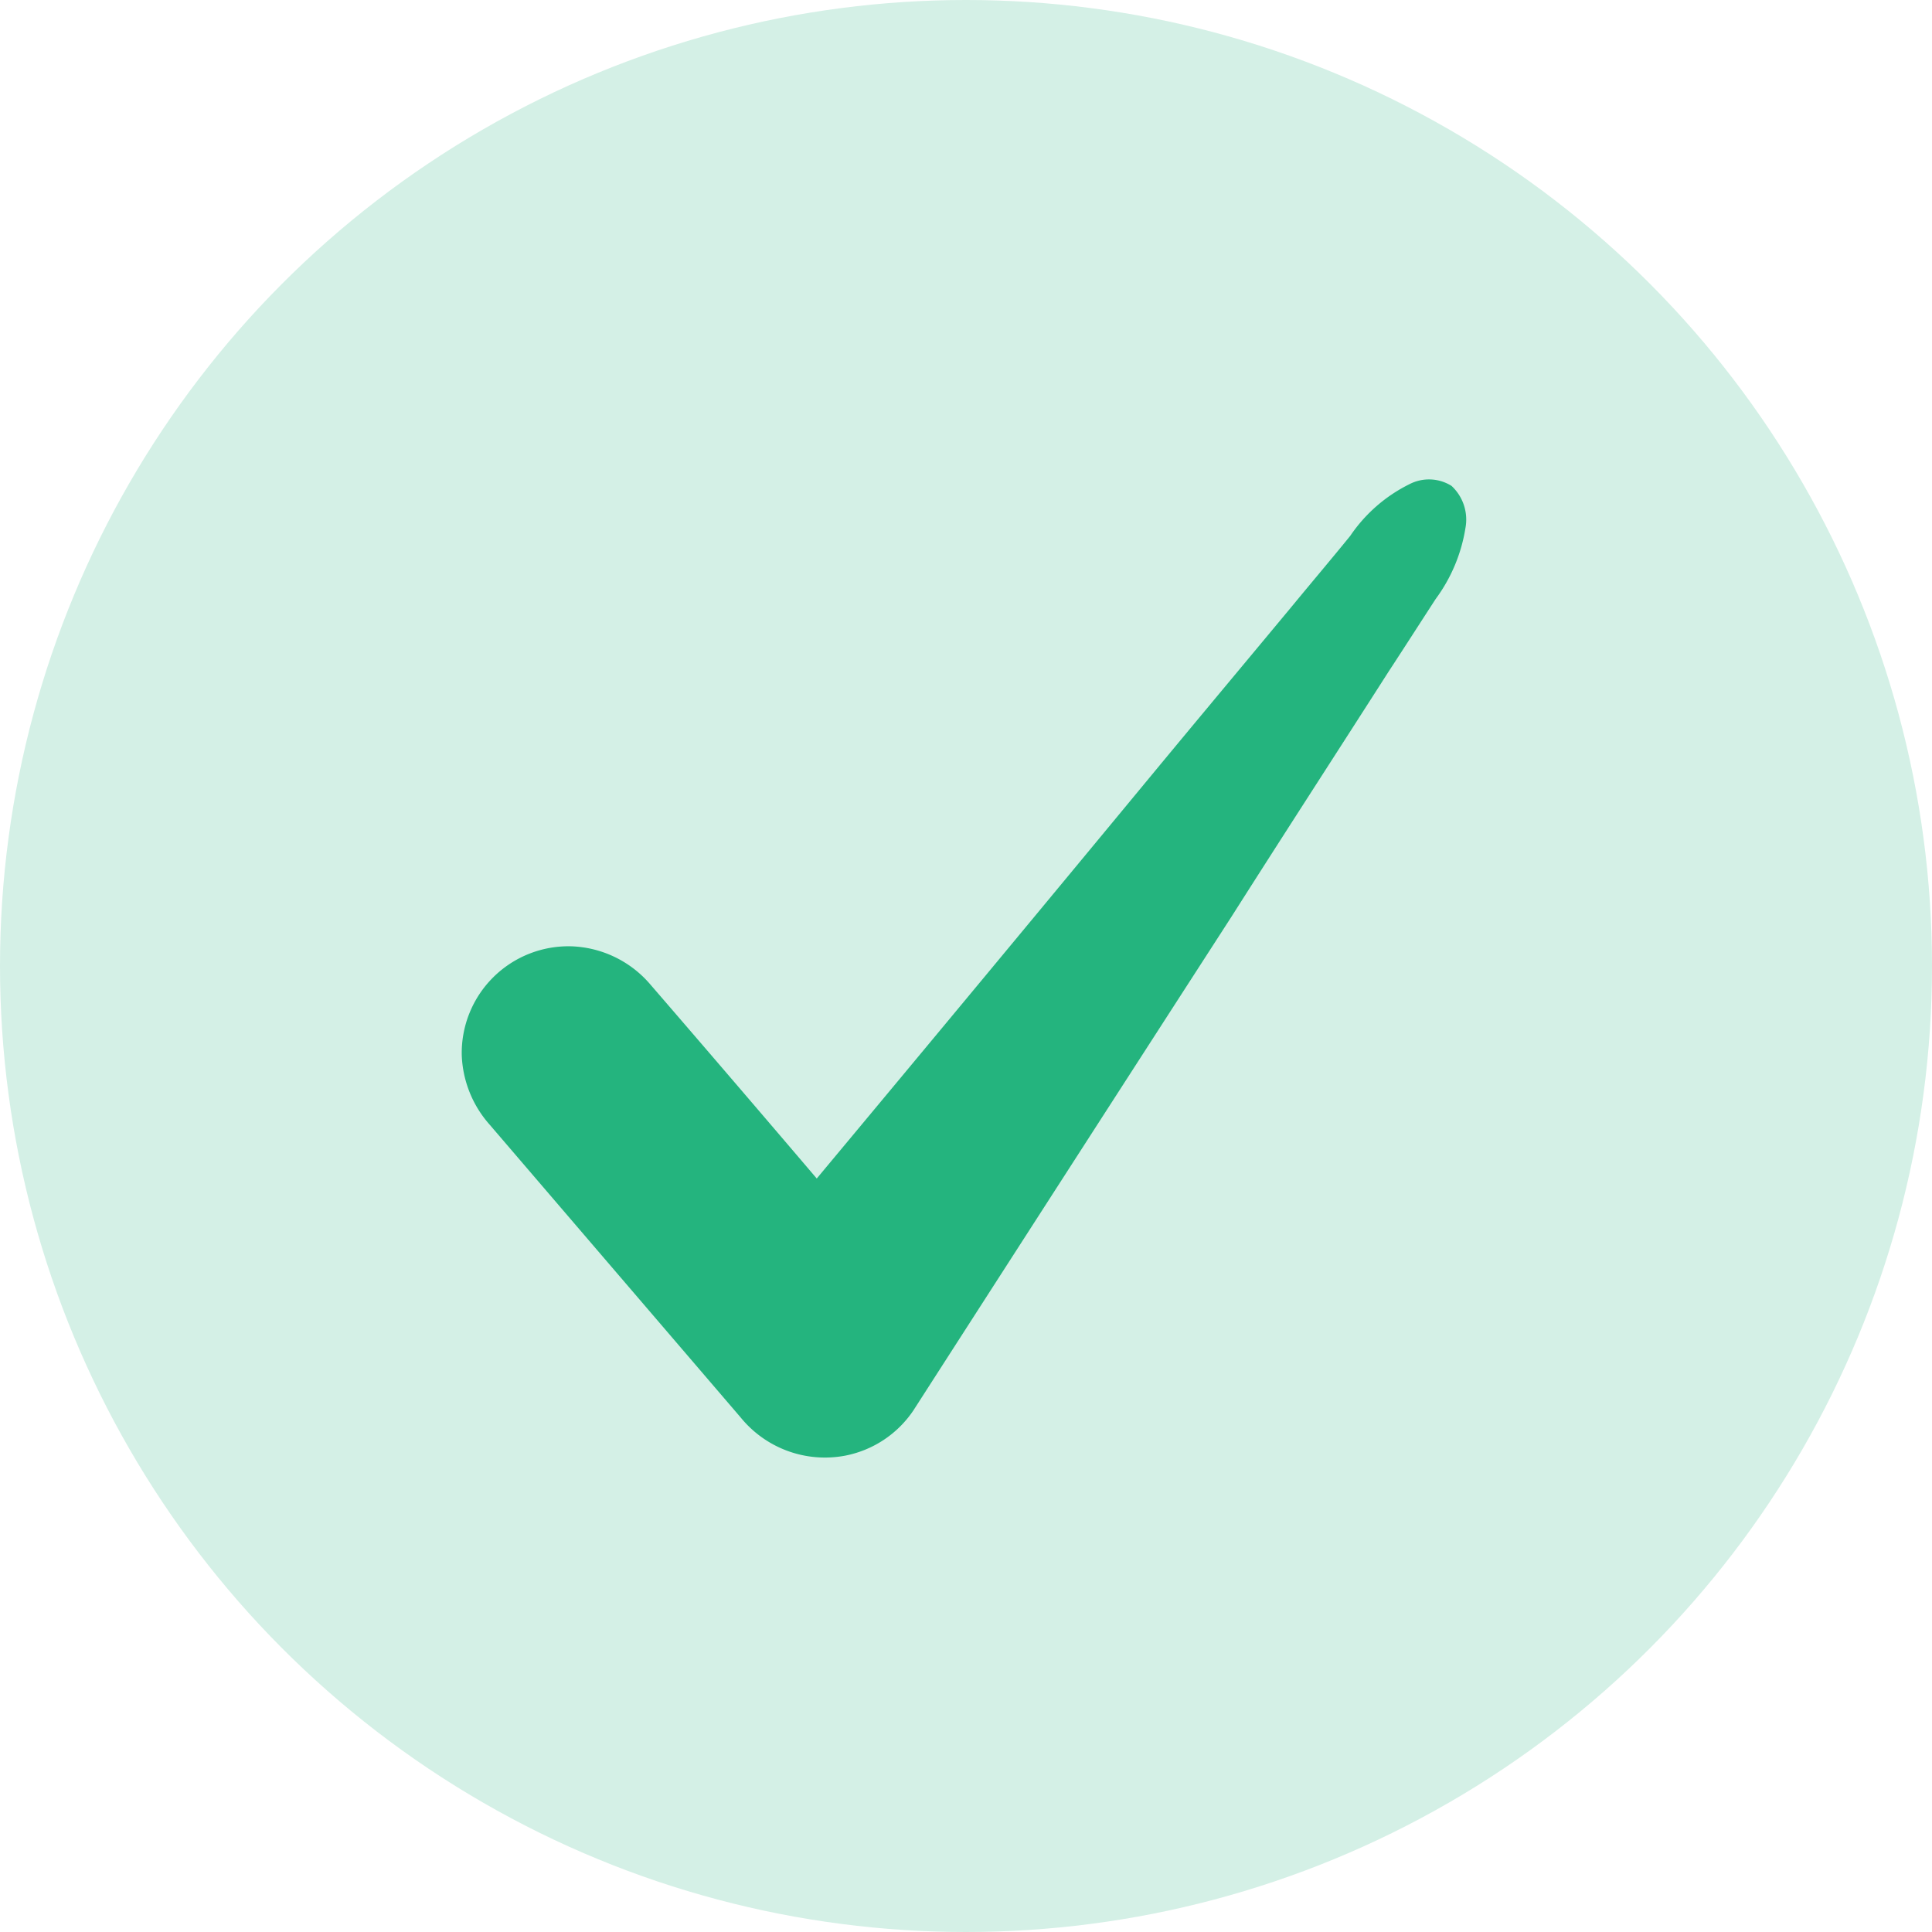
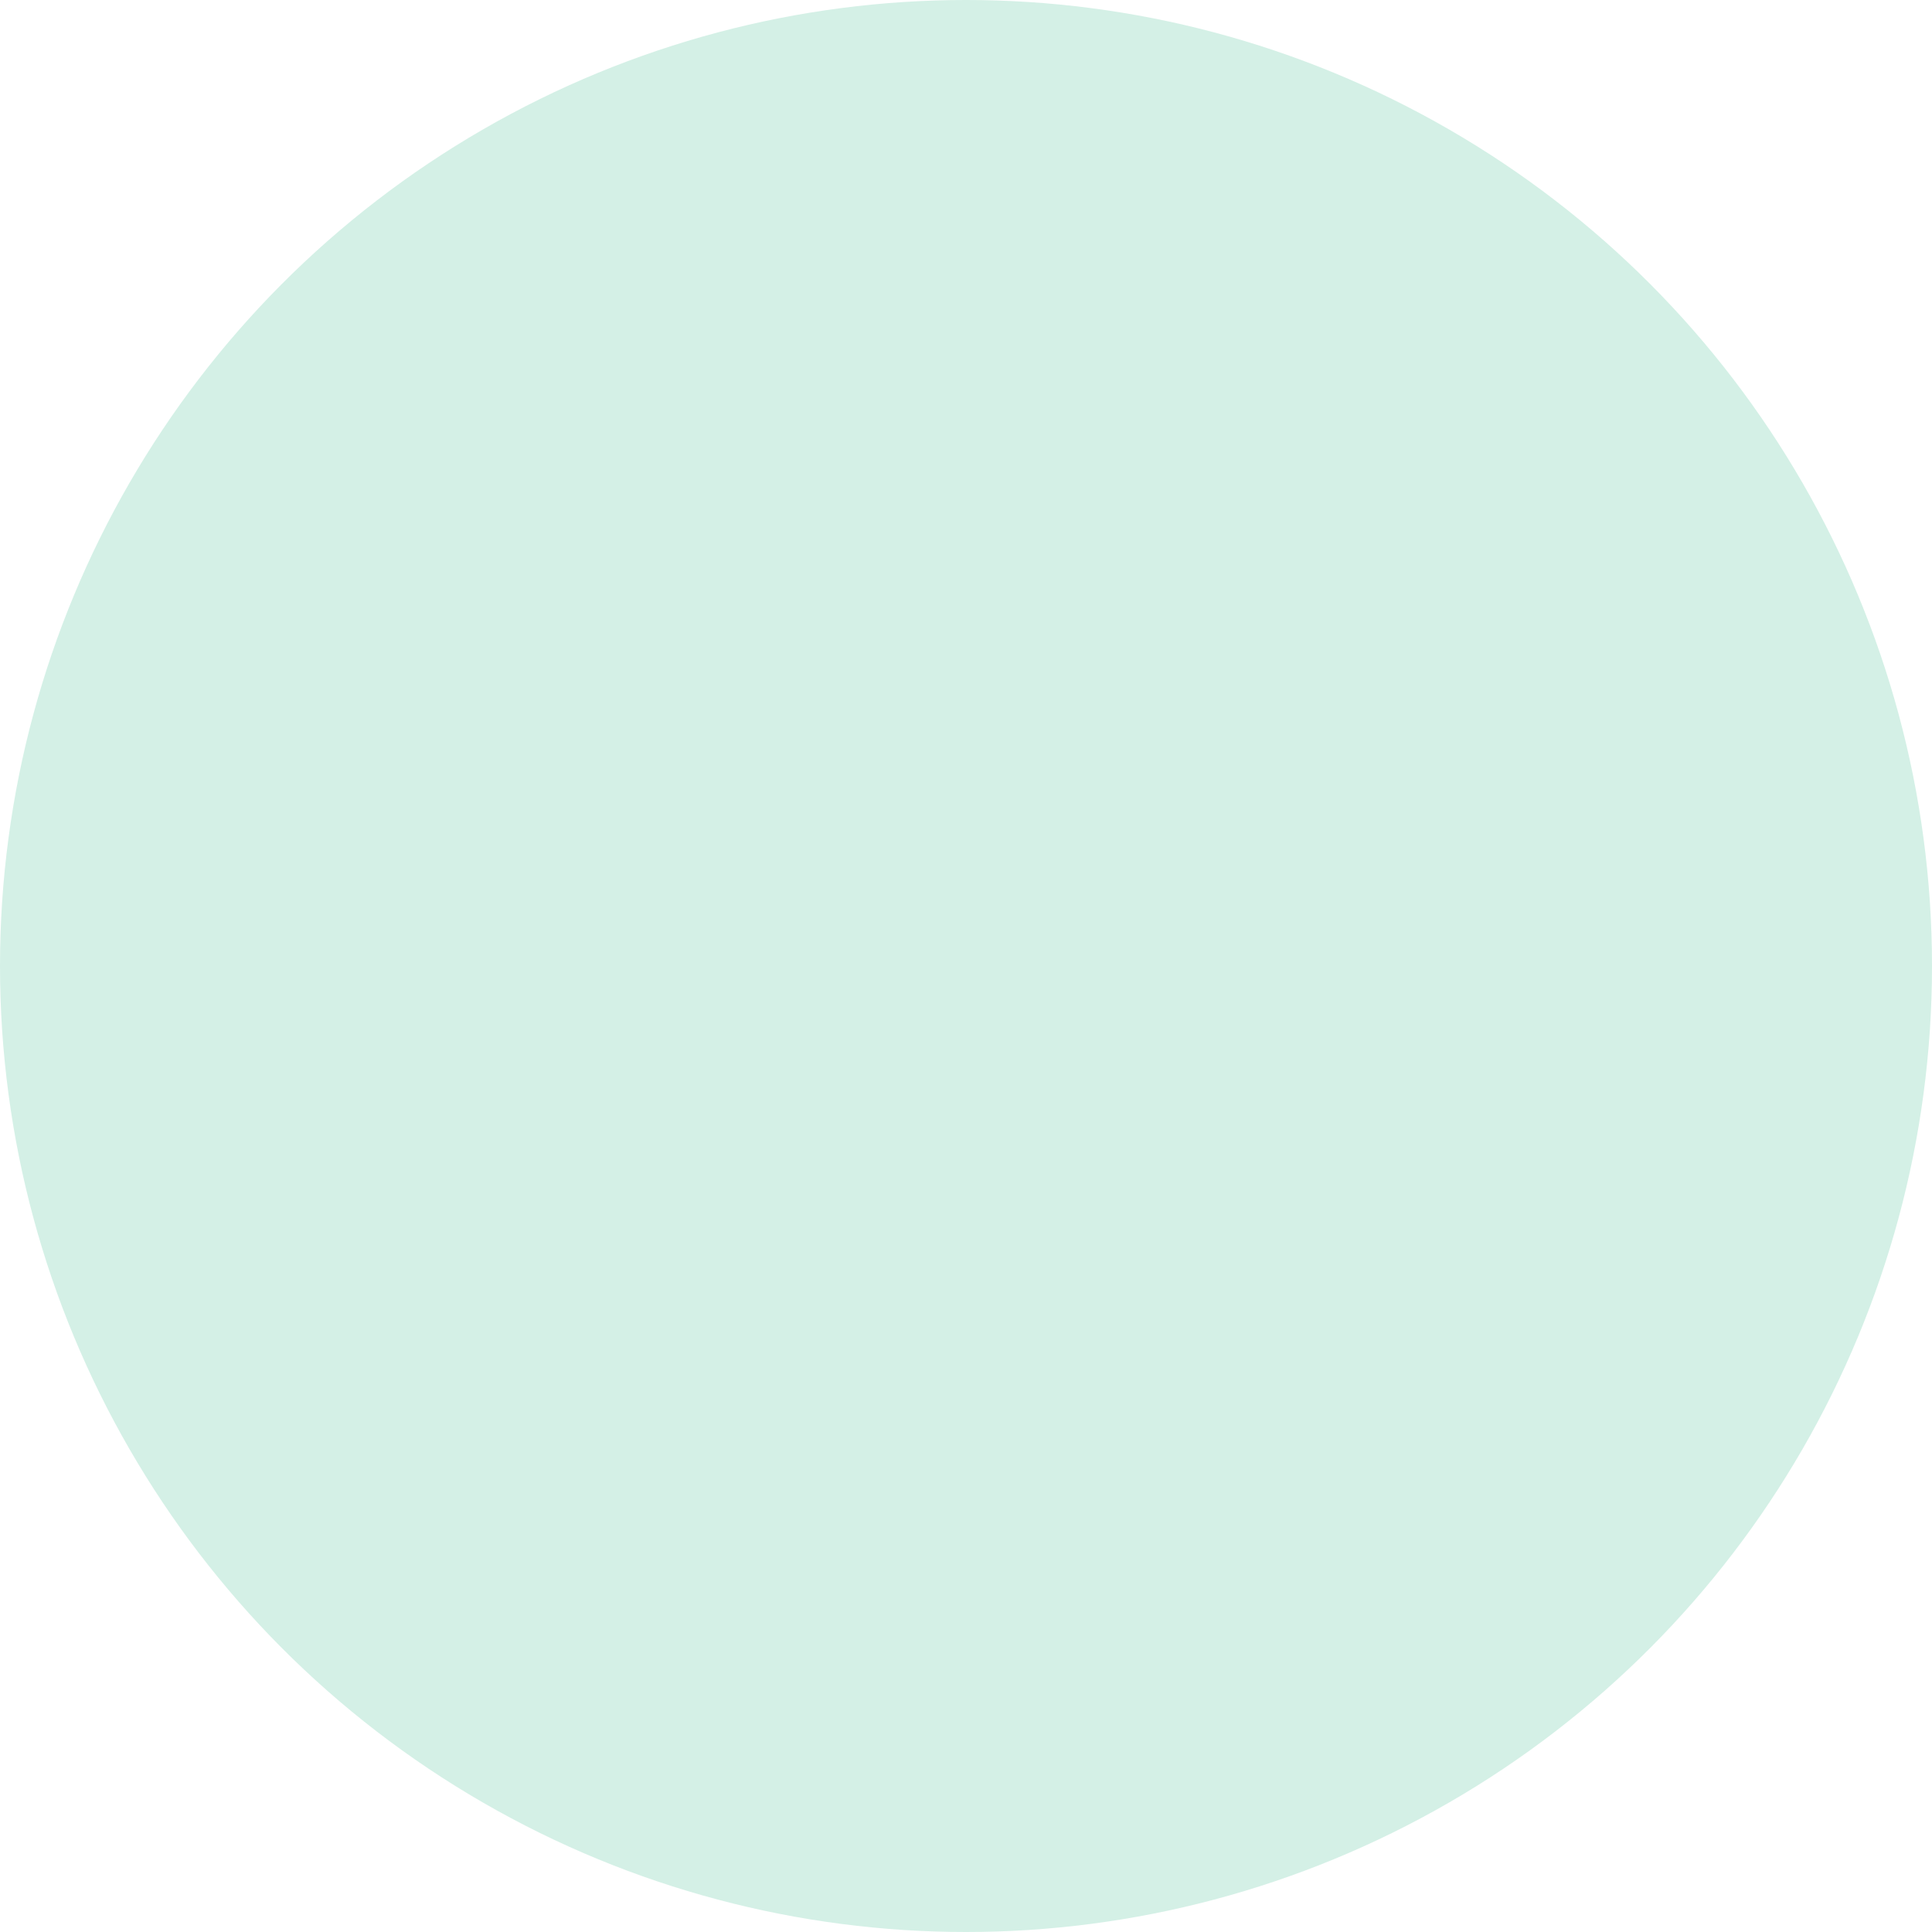
<svg xmlns="http://www.w3.org/2000/svg" width="16" height="16">
  <circle cx="8" cy="8" r="8" style="fill:#d4f0e6" />
-   <path d="M11.672 4.01a.352.352 0 0 1 .349.014.381.381 0 0 1 .115.35 1.343 1.343 0 0 1-.246.586c-.13.2-.258.4-.389.6-.433.677-.87 1.351-1.3 2.028Q8.88 9.634 7.564 11.681a.884.884 0 0 1-.564.374.9.9 0 0 1-.866-.316L4.056 9.315a.917.917 0 0 1-.232-.578.884.884 0 0 1 .91-.9.9.9 0 0 1 .651.315q.691.8 1.379 1.608 1.394-1.672 2.778-3.347c.387-.468.777-.934 1.164-1.4.158-.192.319-.382.476-.575a1.275 1.275 0 0 1 .49-.428Z" style="fill:#24b47e;fill-rule:evenodd" />
</svg>